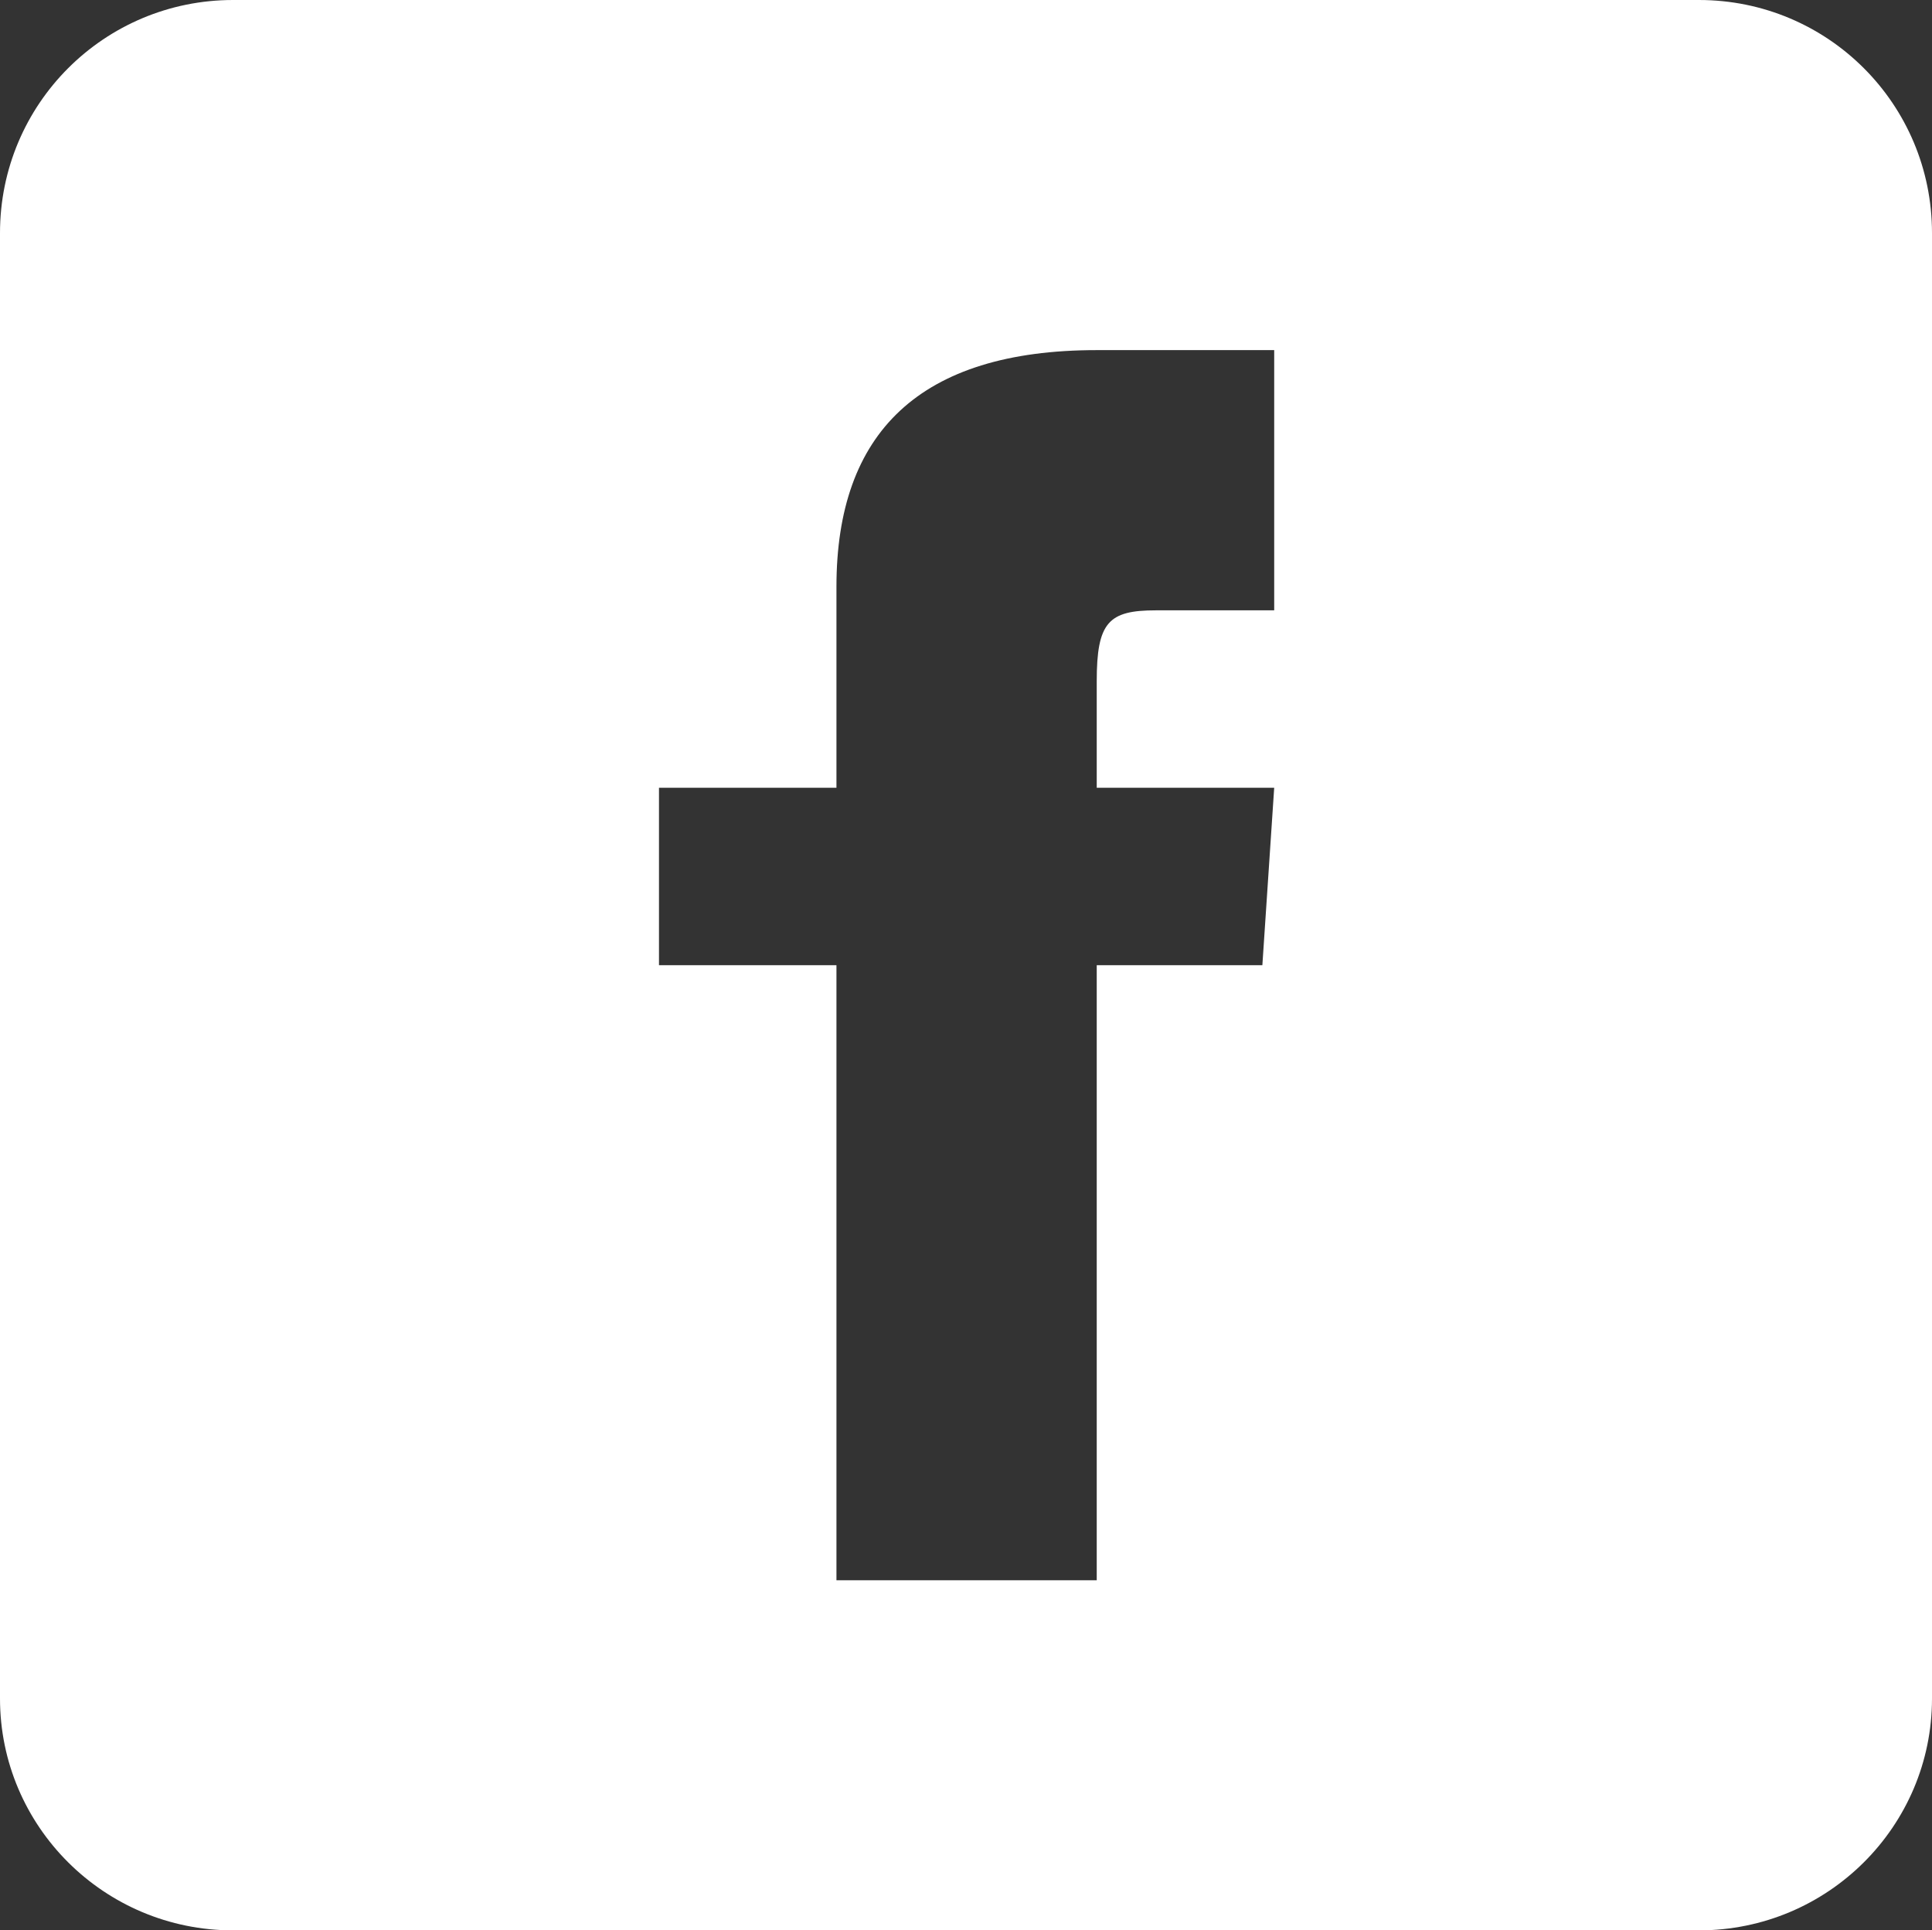
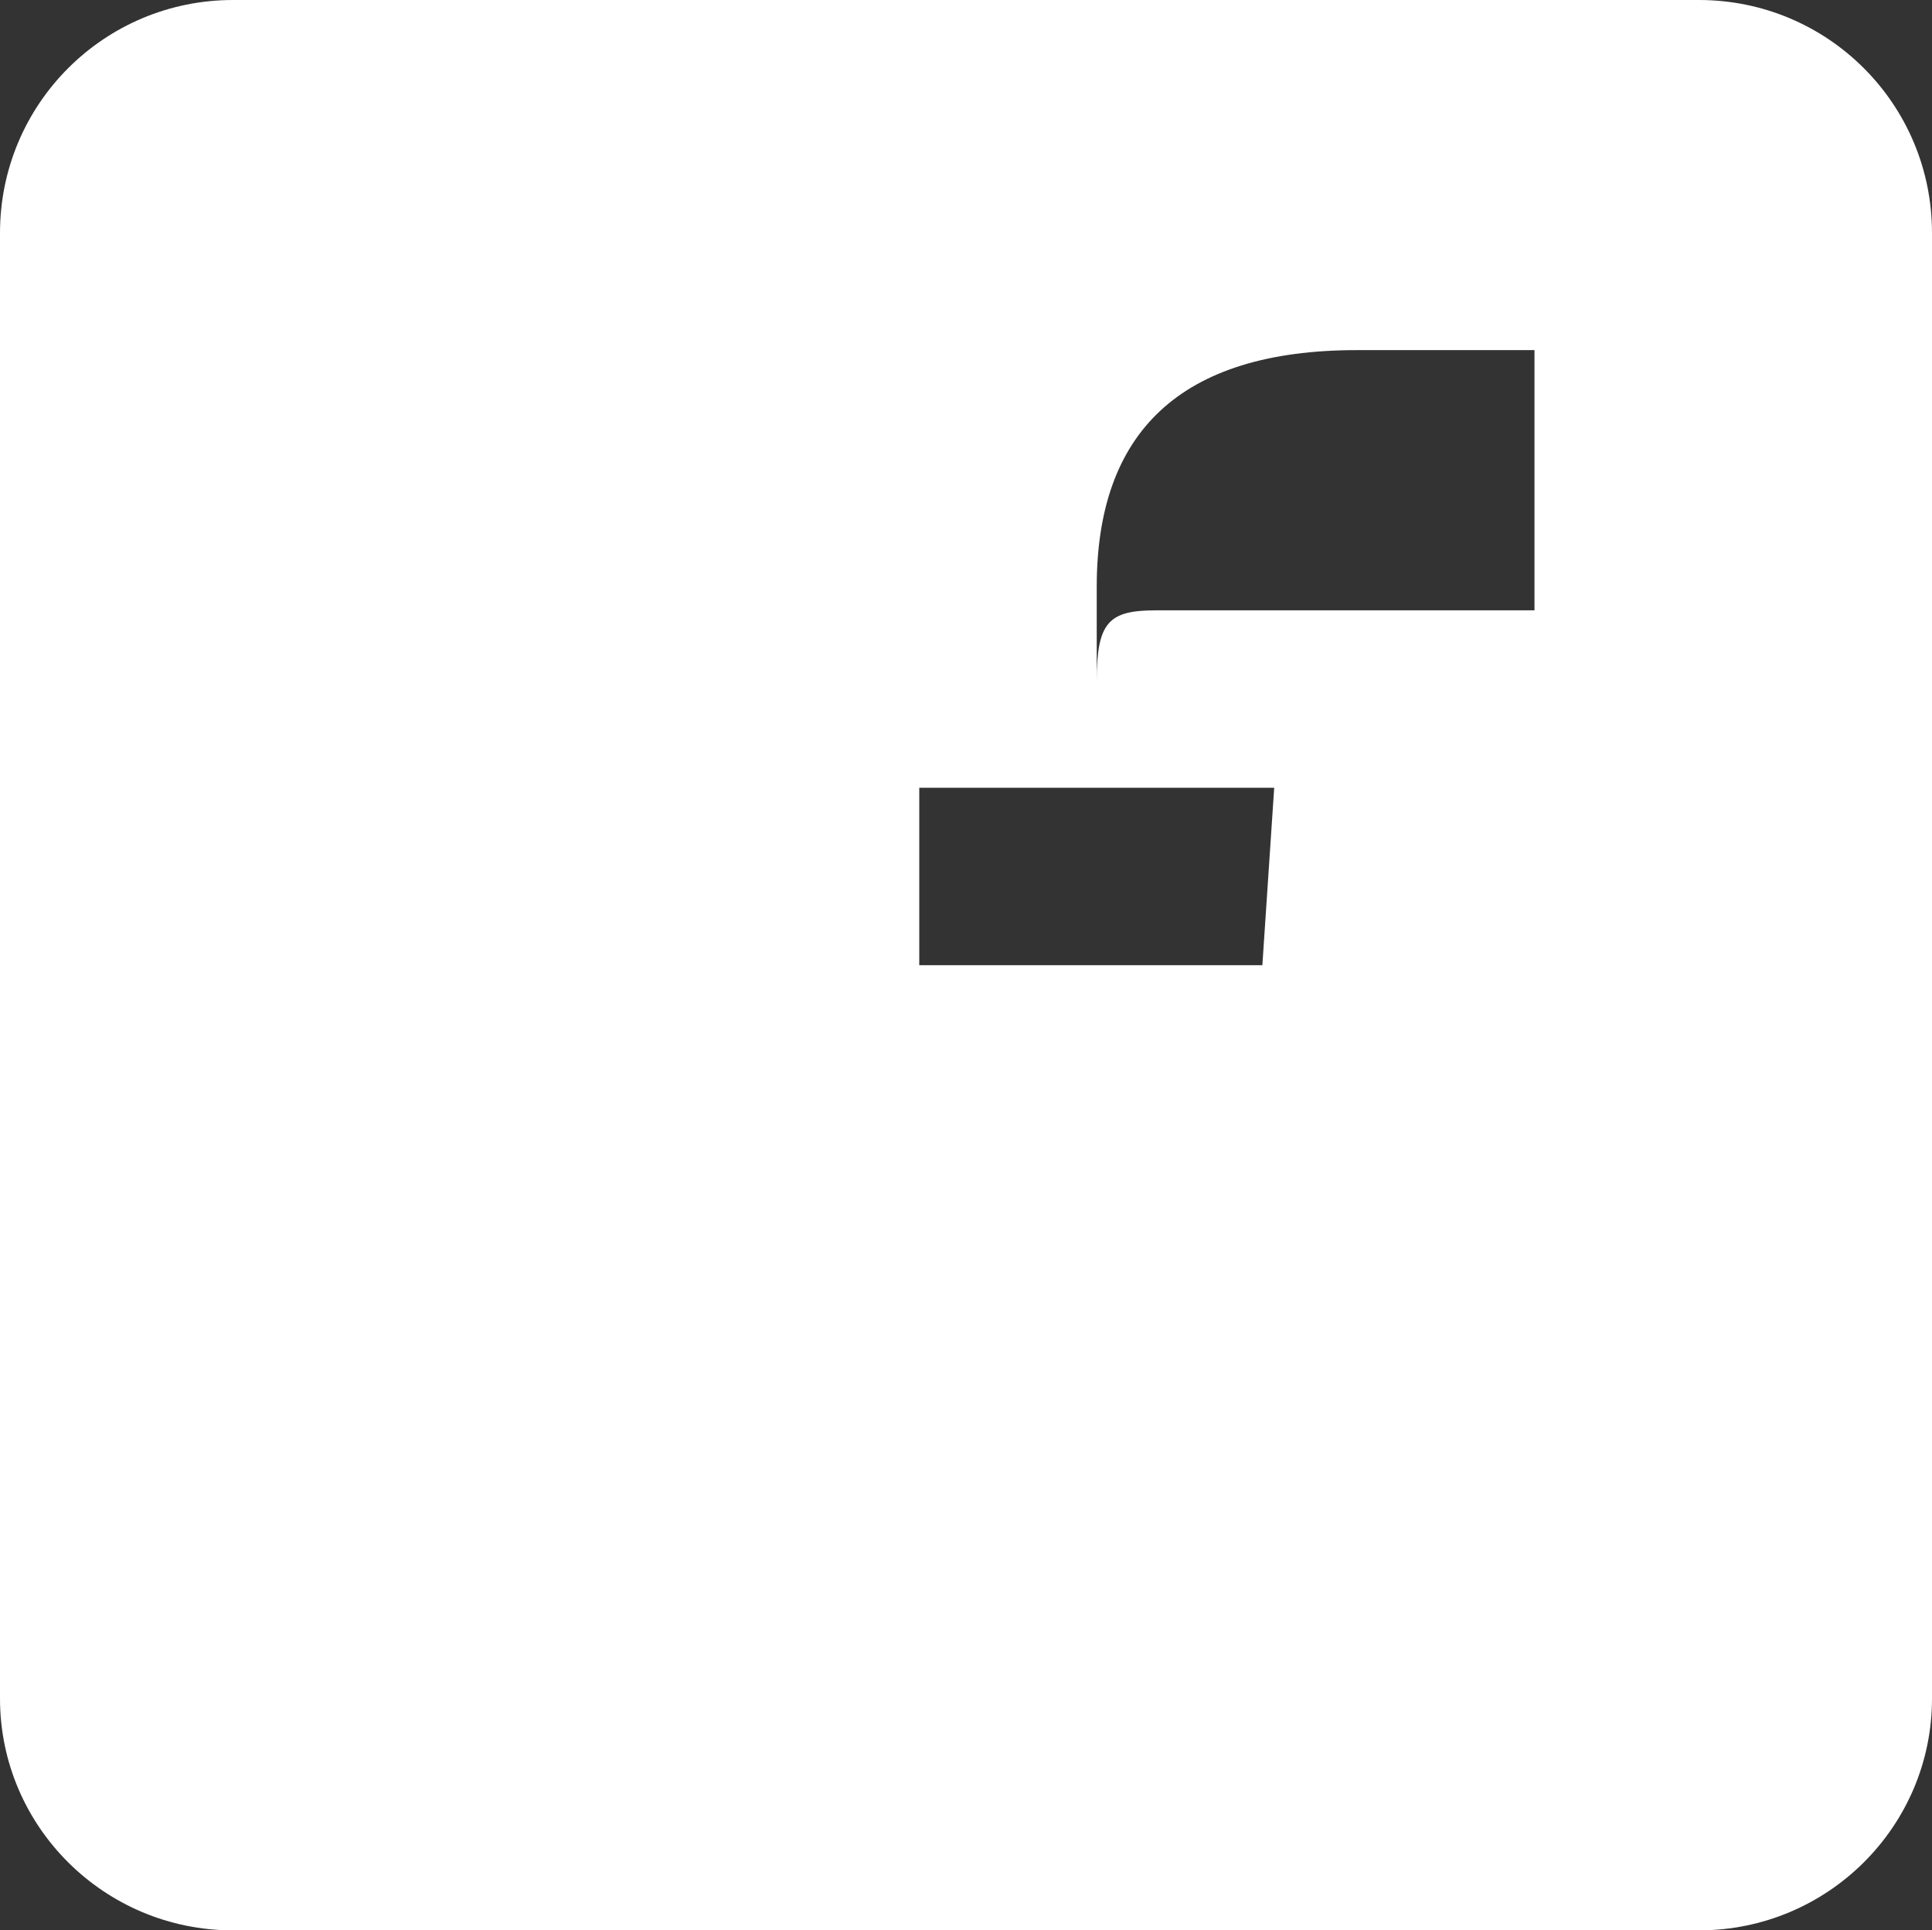
<svg xmlns="http://www.w3.org/2000/svg" id="Layer_2" viewBox="0 0 16.33 16.32" width="16.33" height="16.32" x="0" y="0">
  <rect x="0" y="0" width="16.33" height="16.32" fill="#333333" stroke="none" />
  <defs>
    <style>.cls-1{fill:#fff;}</style>
  </defs>
  <g id="Layer_1-2">
-     <path class="cls-1" d="M14.36,0H1.97C.88,0,0,.88,0,1.97V14.36c0,1.08,.88,1.96,1.97,1.96H14.36c1.09,0,1.97-.88,1.97-1.96V1.97c0-1.09-.88-1.97-1.97-1.97Zm-3.59,5.16h-1c-.4,0-.5,.1-.5,.6v.9h1.5l-.1,1.5h-1.4v5.2h-2.2v-5.2h-1.5v-1.5h1.5v-1.7c0-1.3,.7-2,2.2-2h1.5v2.2Z" />
+     <path class="cls-1" d="M14.36,0H1.97C.88,0,0,.88,0,1.97V14.36c0,1.08,.88,1.96,1.97,1.96H14.36c1.09,0,1.97-.88,1.97-1.96V1.97c0-1.09-.88-1.97-1.97-1.97Zm-3.59,5.16h-1c-.4,0-.5,.1-.5,.6v.9h1.5l-.1,1.5h-1.4v5.2v-5.2h-1.5v-1.5h1.5v-1.7c0-1.3,.7-2,2.2-2h1.5v2.2Z" />
  </g>
</svg>